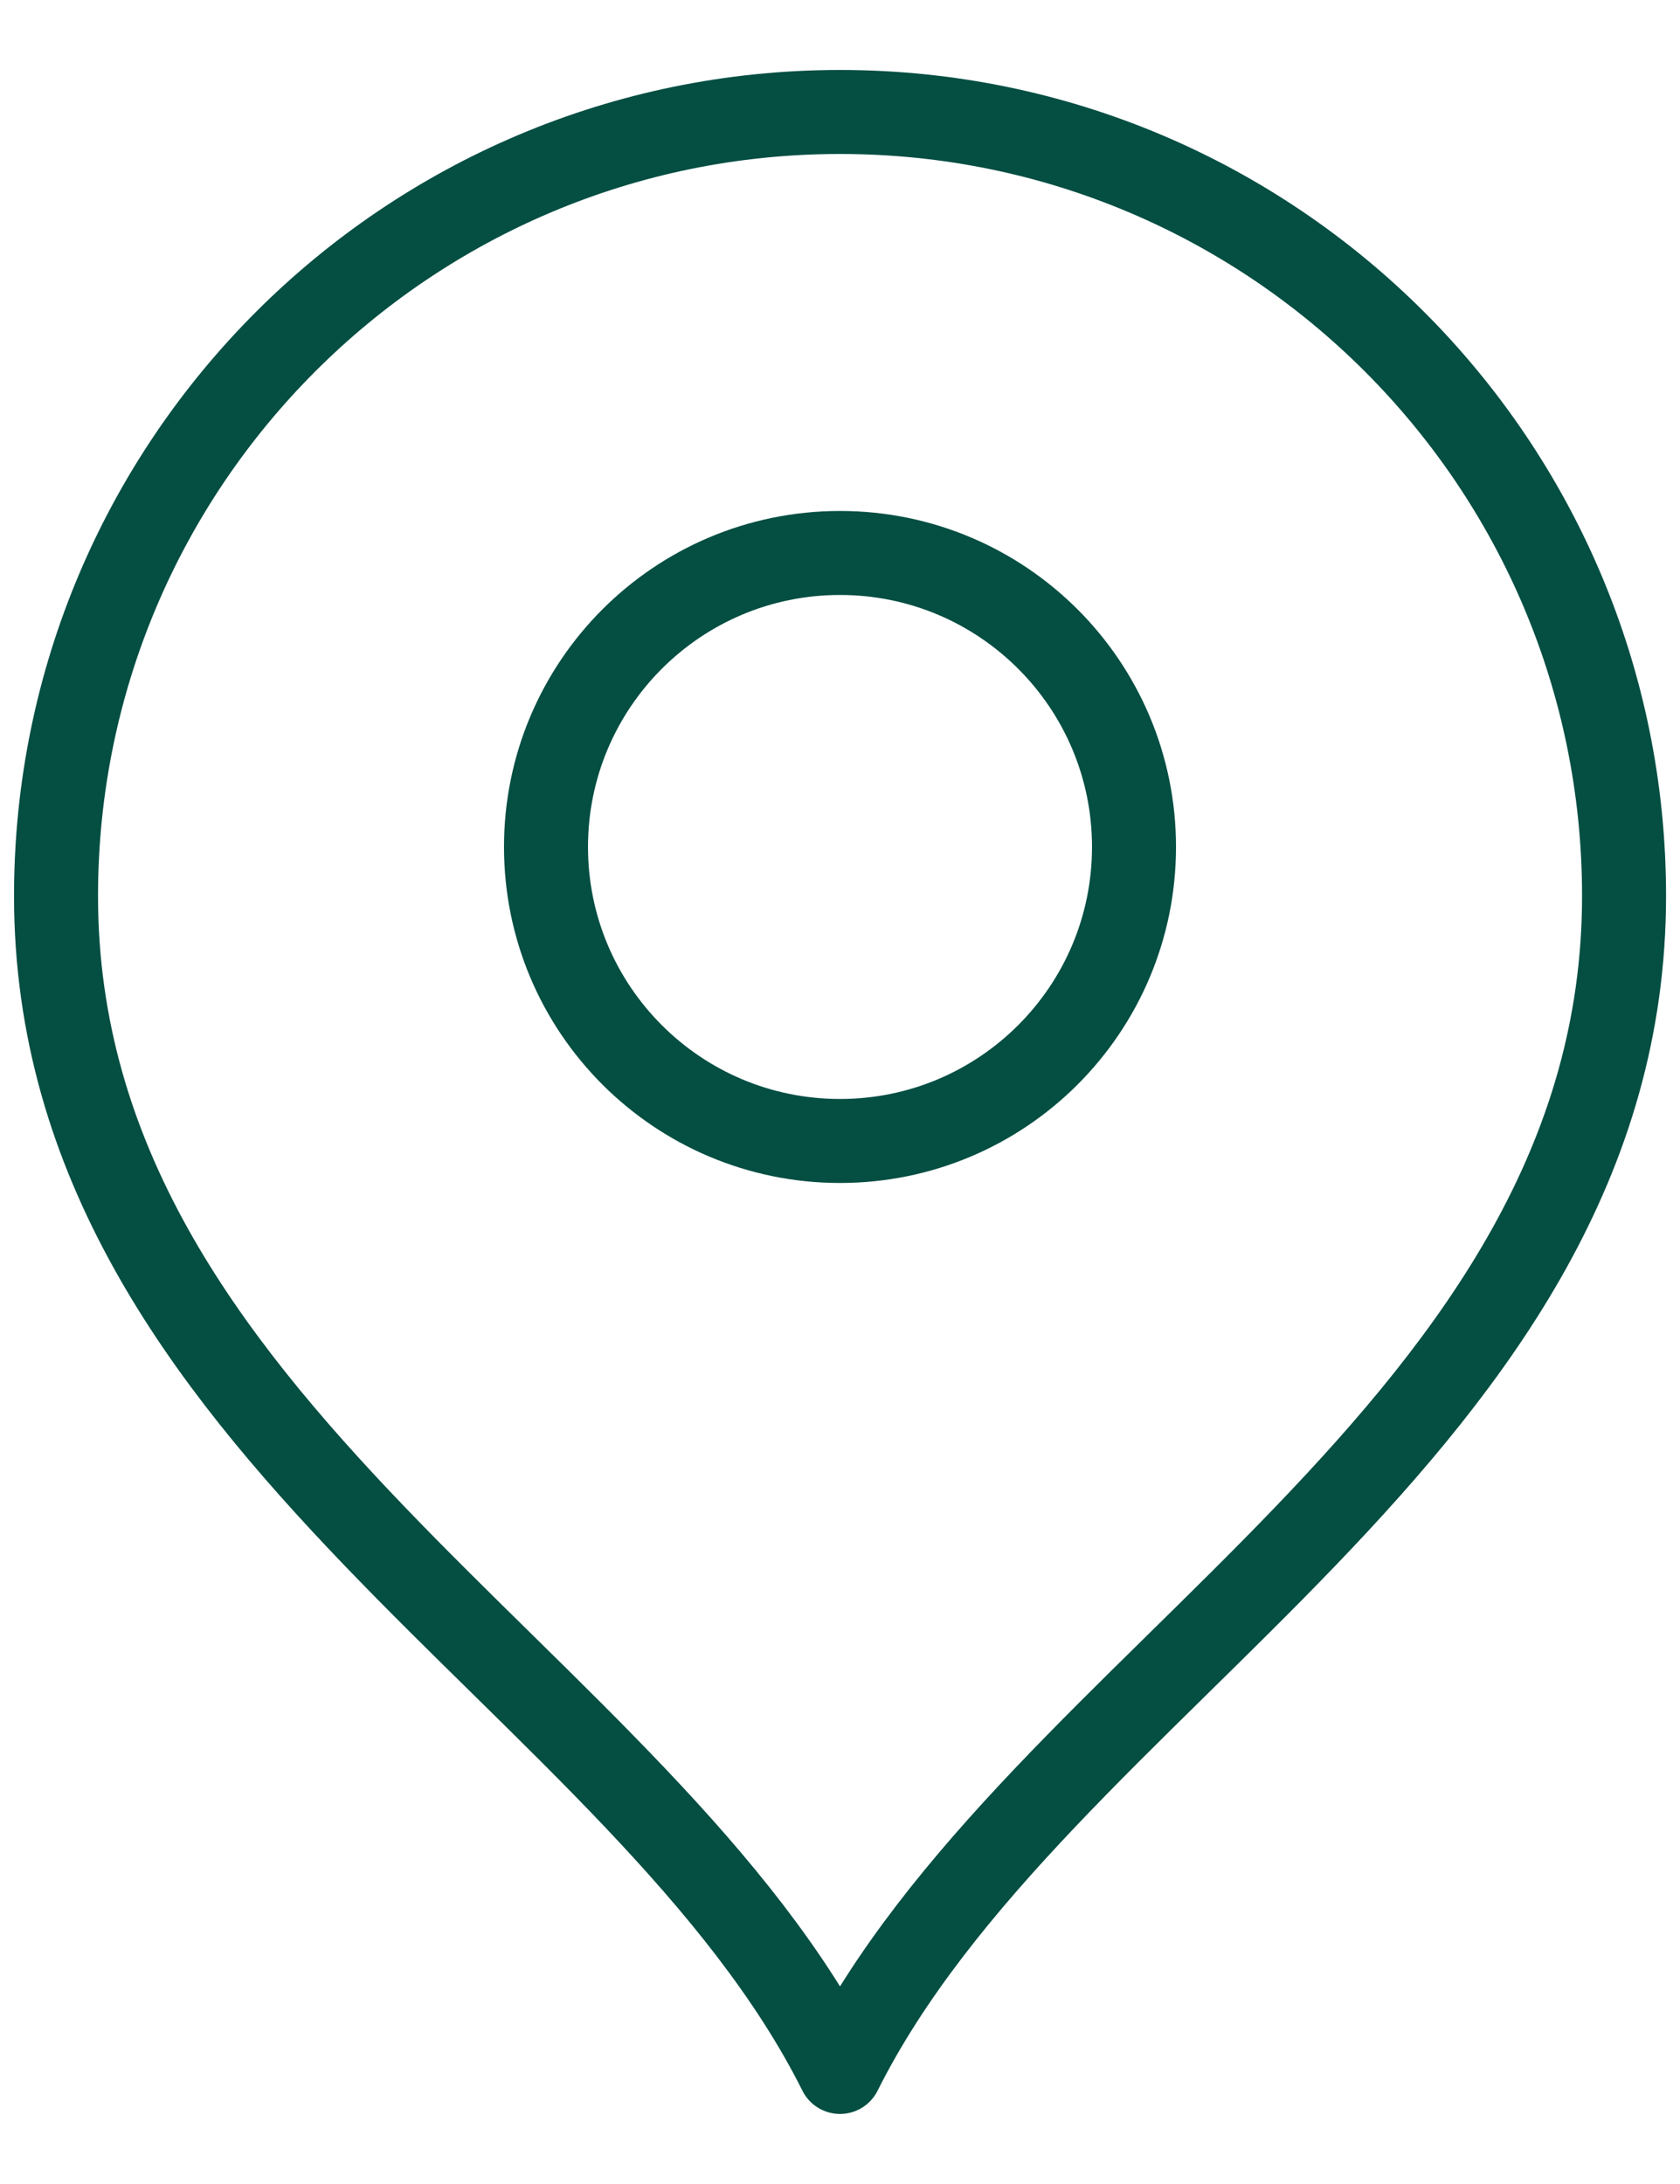
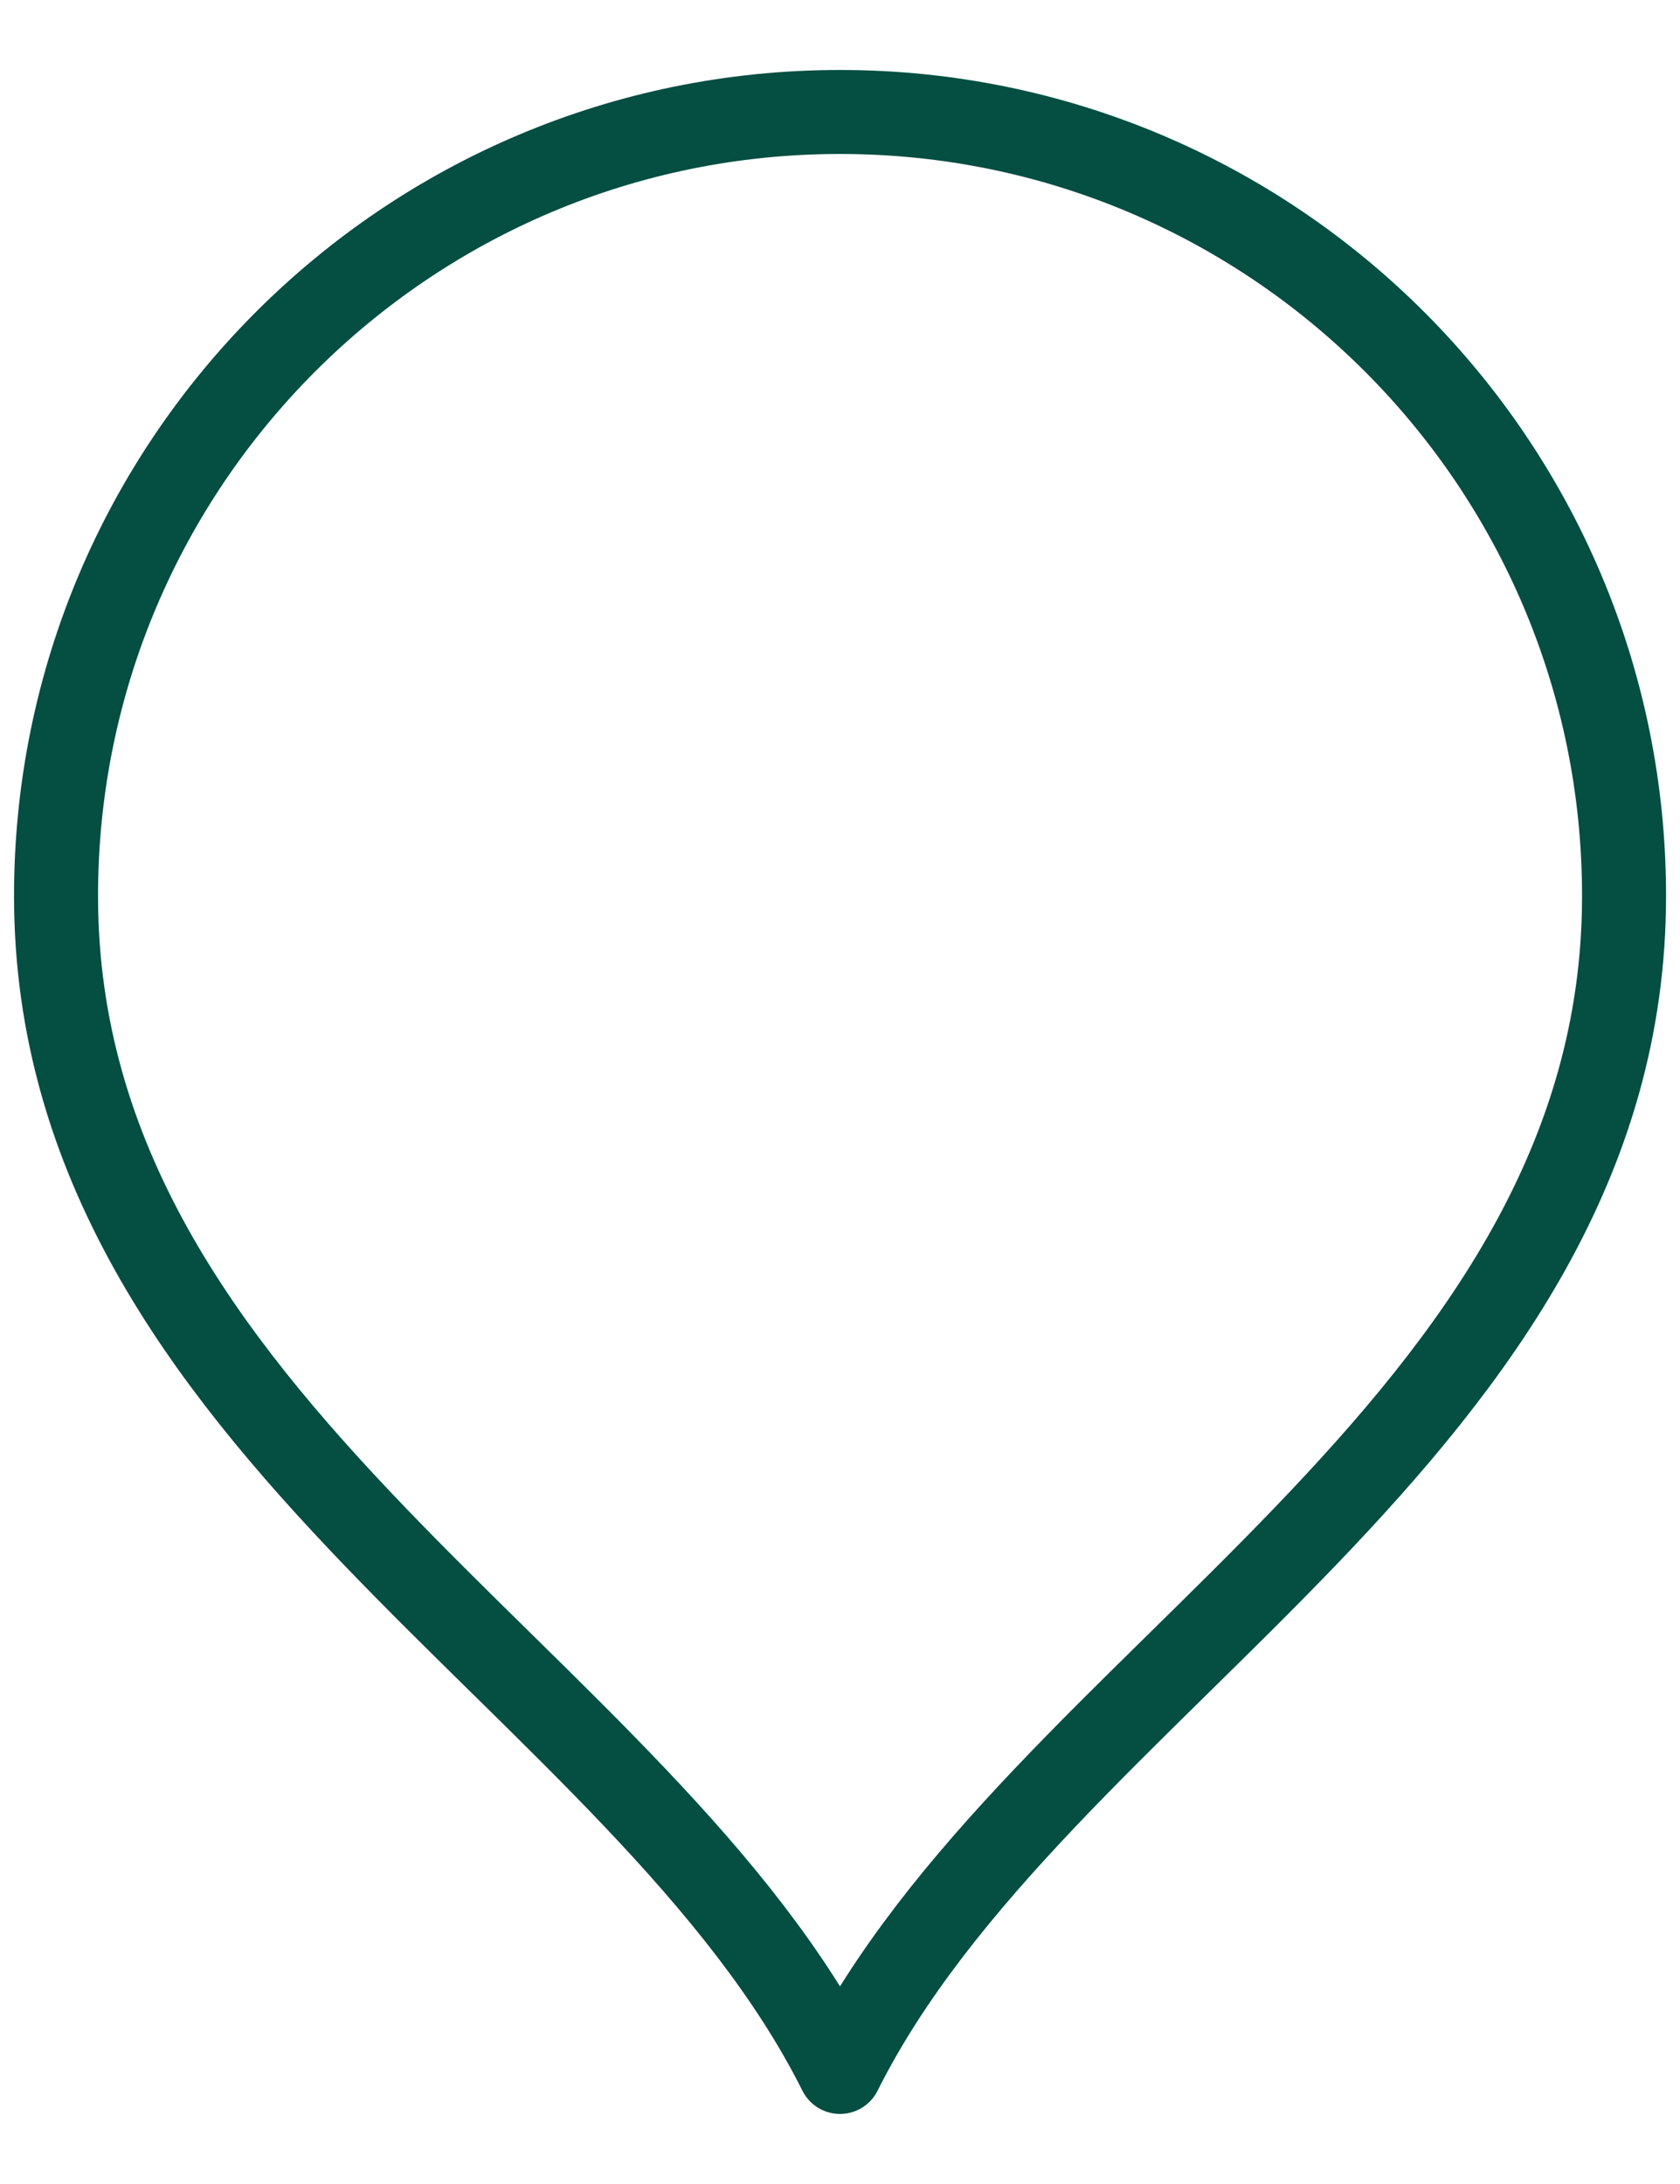
<svg xmlns="http://www.w3.org/2000/svg" width="20" height="26" viewBox="0 0 20 26" fill="none">
-   <path d="M10 13.583C11.933 13.583 13.5 12.016 13.5 10.083C13.5 8.15 11.933 6.583 10 6.583C8.067 6.583 6.5 8.15 6.5 10.083C6.5 12.016 8.067 13.583 10 13.583Z" stroke="#044E42" stroke-linecap="round" stroke-linejoin="round" />
  <path d="M10 24.666C12.334 20 19.334 16.988 19.334 10.666C19.334 5.512 15.155 1.333 10 1.333C4.846 1.333 0.667 5.512 0.667 10.666C0.667 16.988 7.667 20 10 24.666Z" stroke="#044E42" stroke-linecap="round" stroke-linejoin="round" />
</svg>